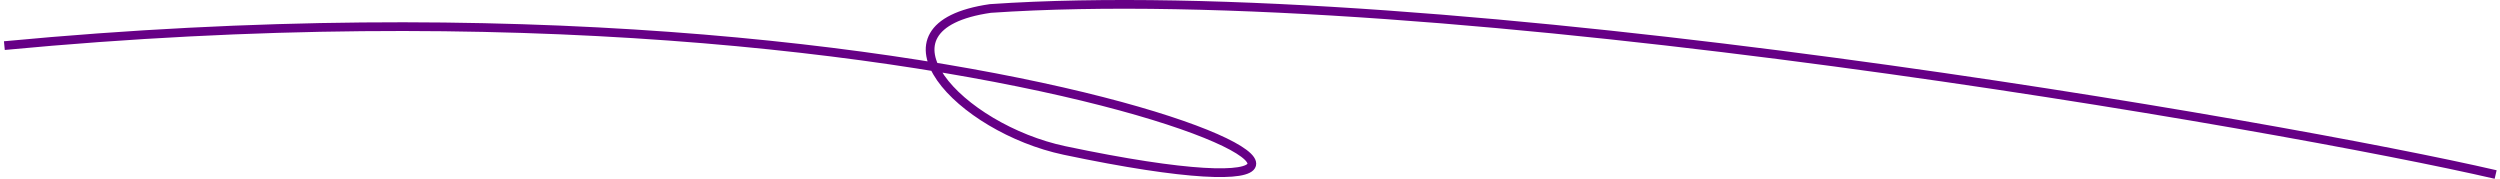
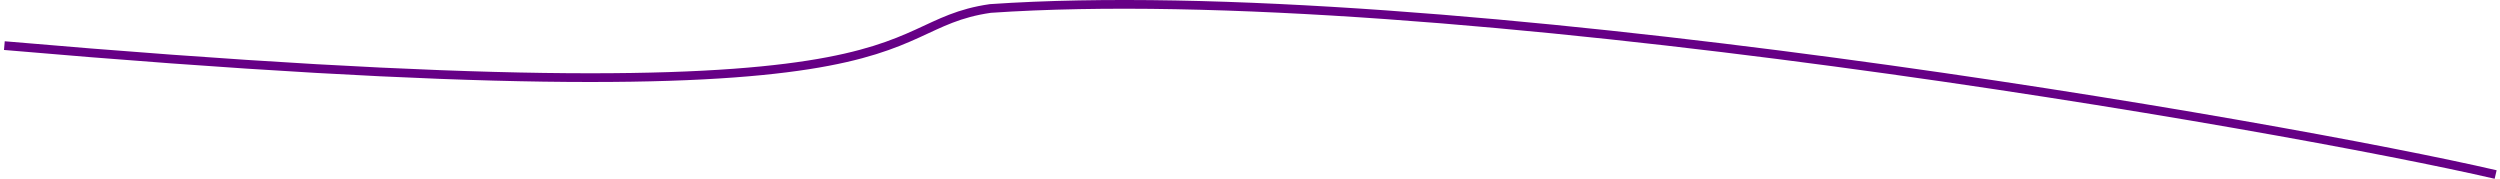
<svg xmlns="http://www.w3.org/2000/svg" width="573" height="41" viewBox="0 0 573 41" fill="none">
-   <path d="M1 10.455C234 -11.578 358 58.528 244 34.492C220 29.431 198 6.115 227 1.942C330 -5.068 524.5 28.983 572 40" stroke="#660086" stroke-width="2" />
+   <path d="M1 10.455C220 29.431 198 6.115 227 1.942C330 -5.068 524.5 28.983 572 40" stroke="#660086" stroke-width="2" />
</svg>